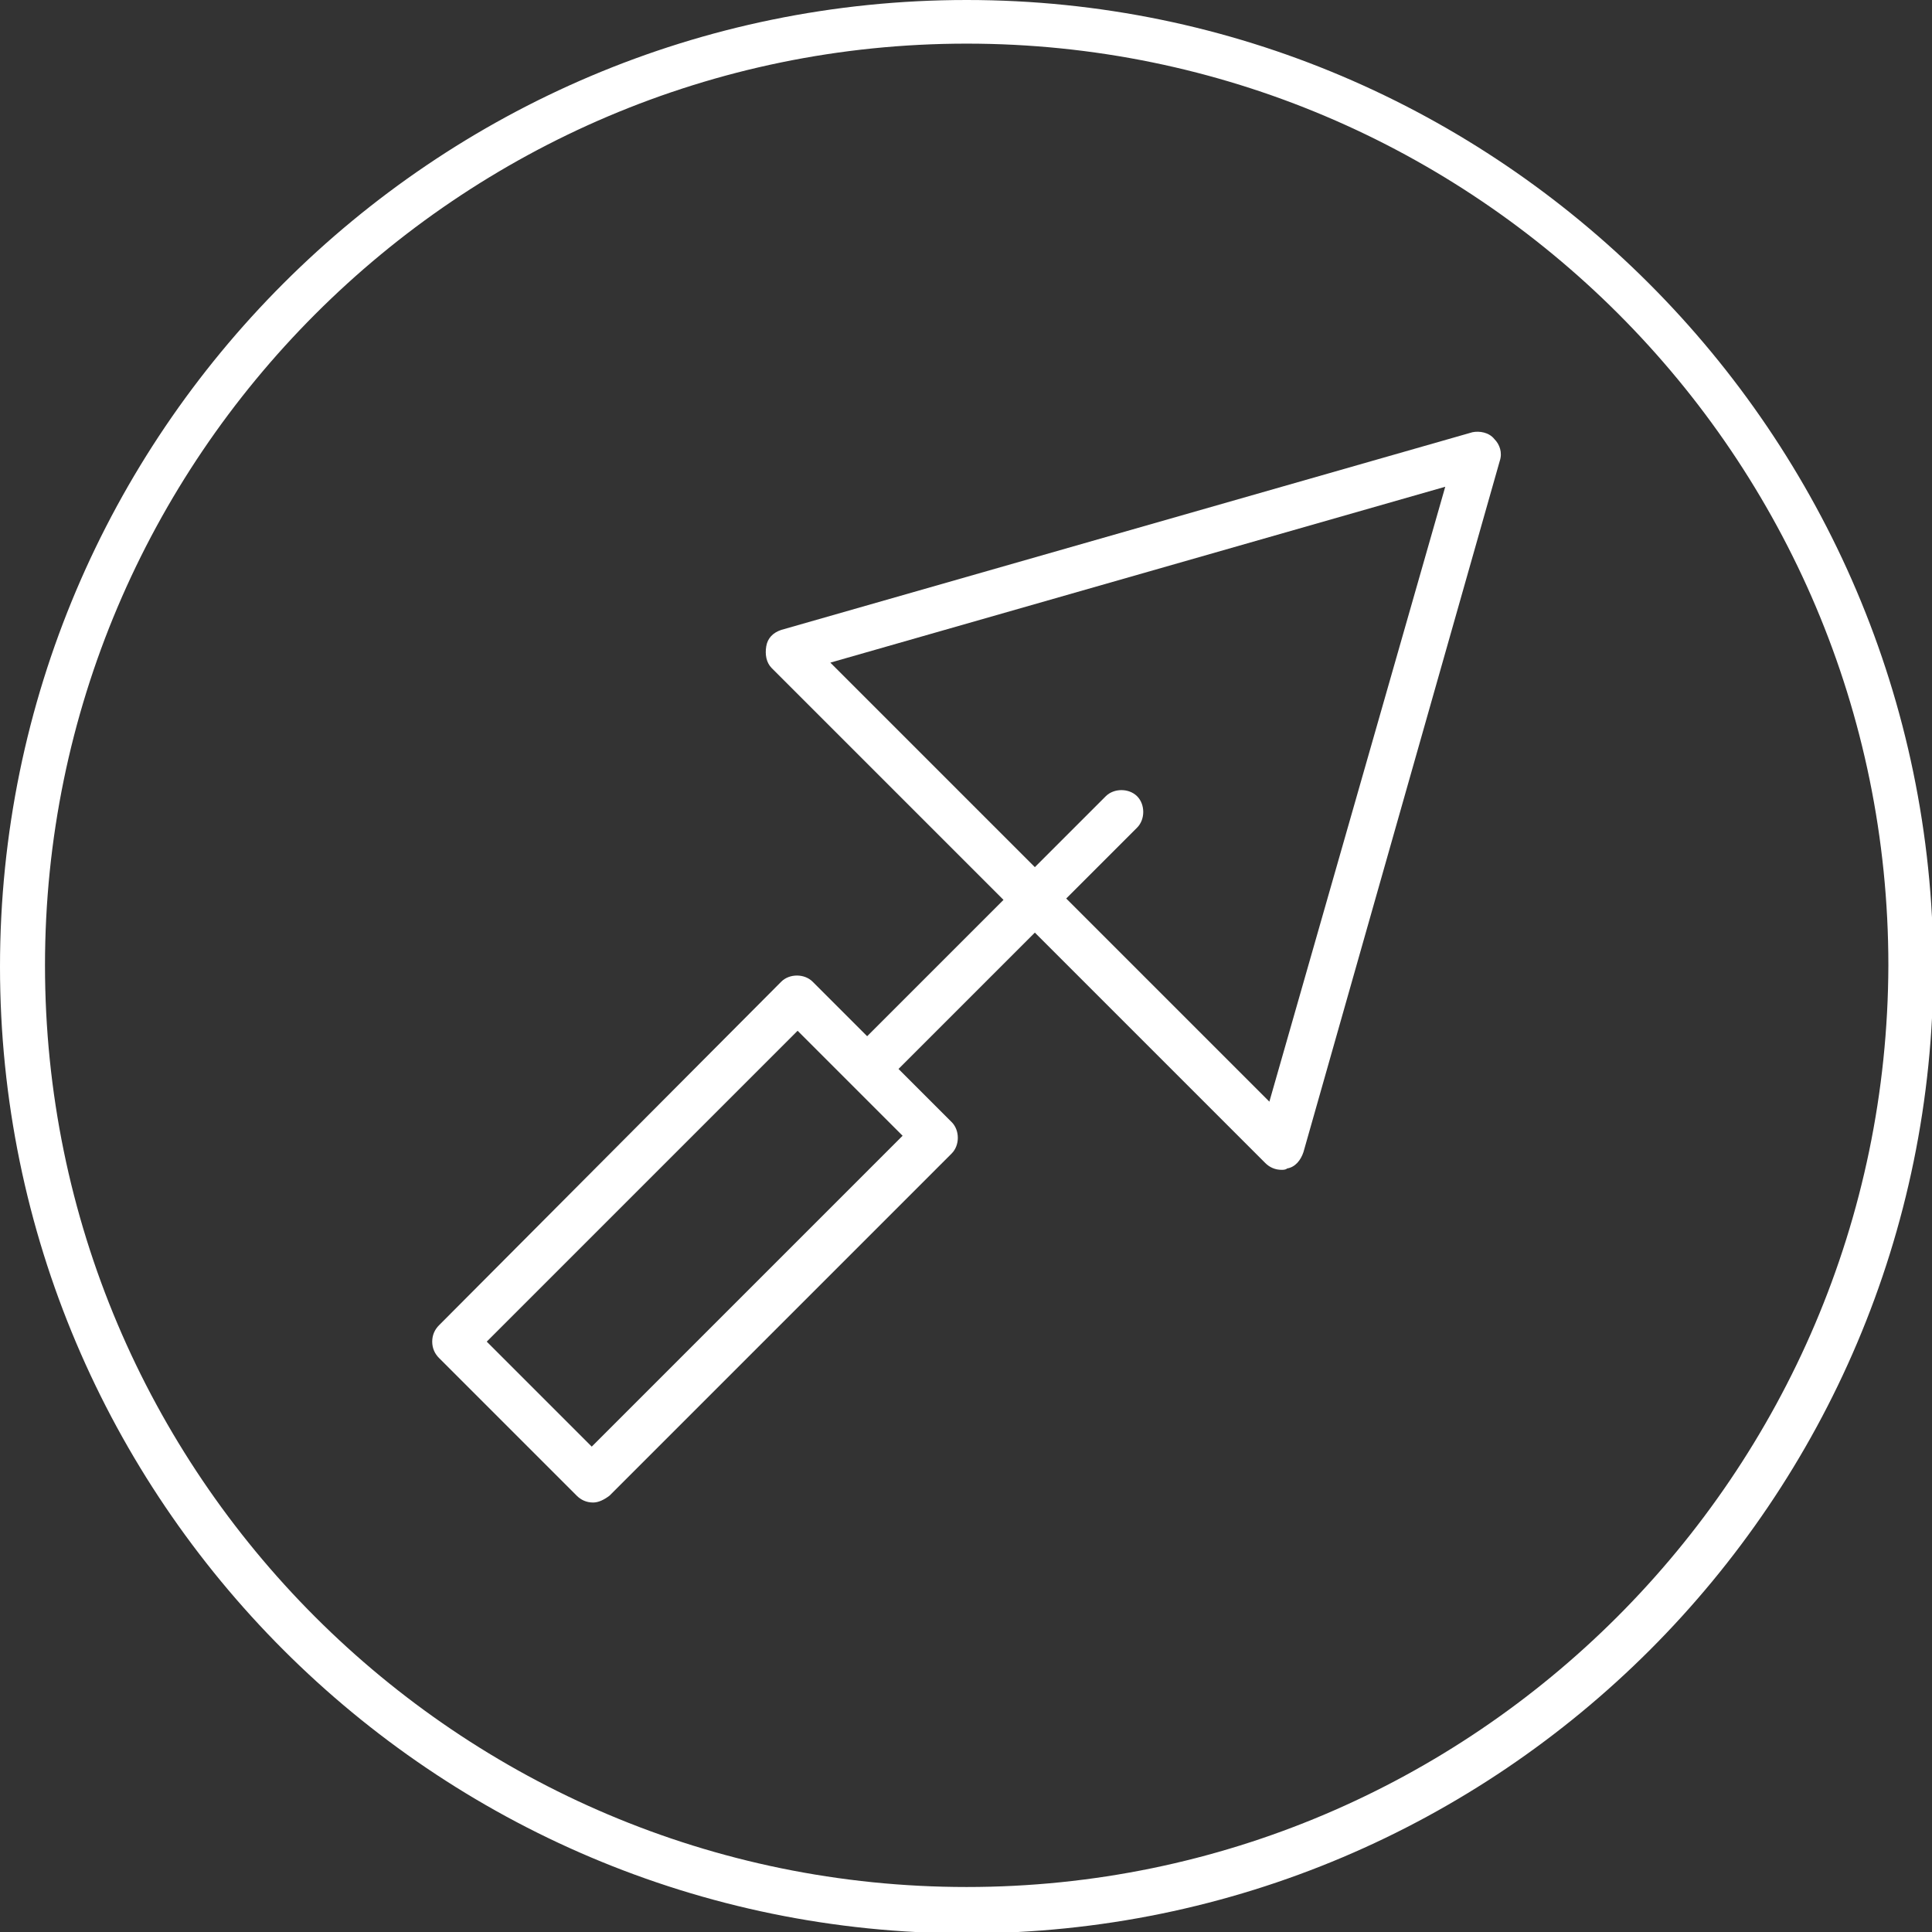
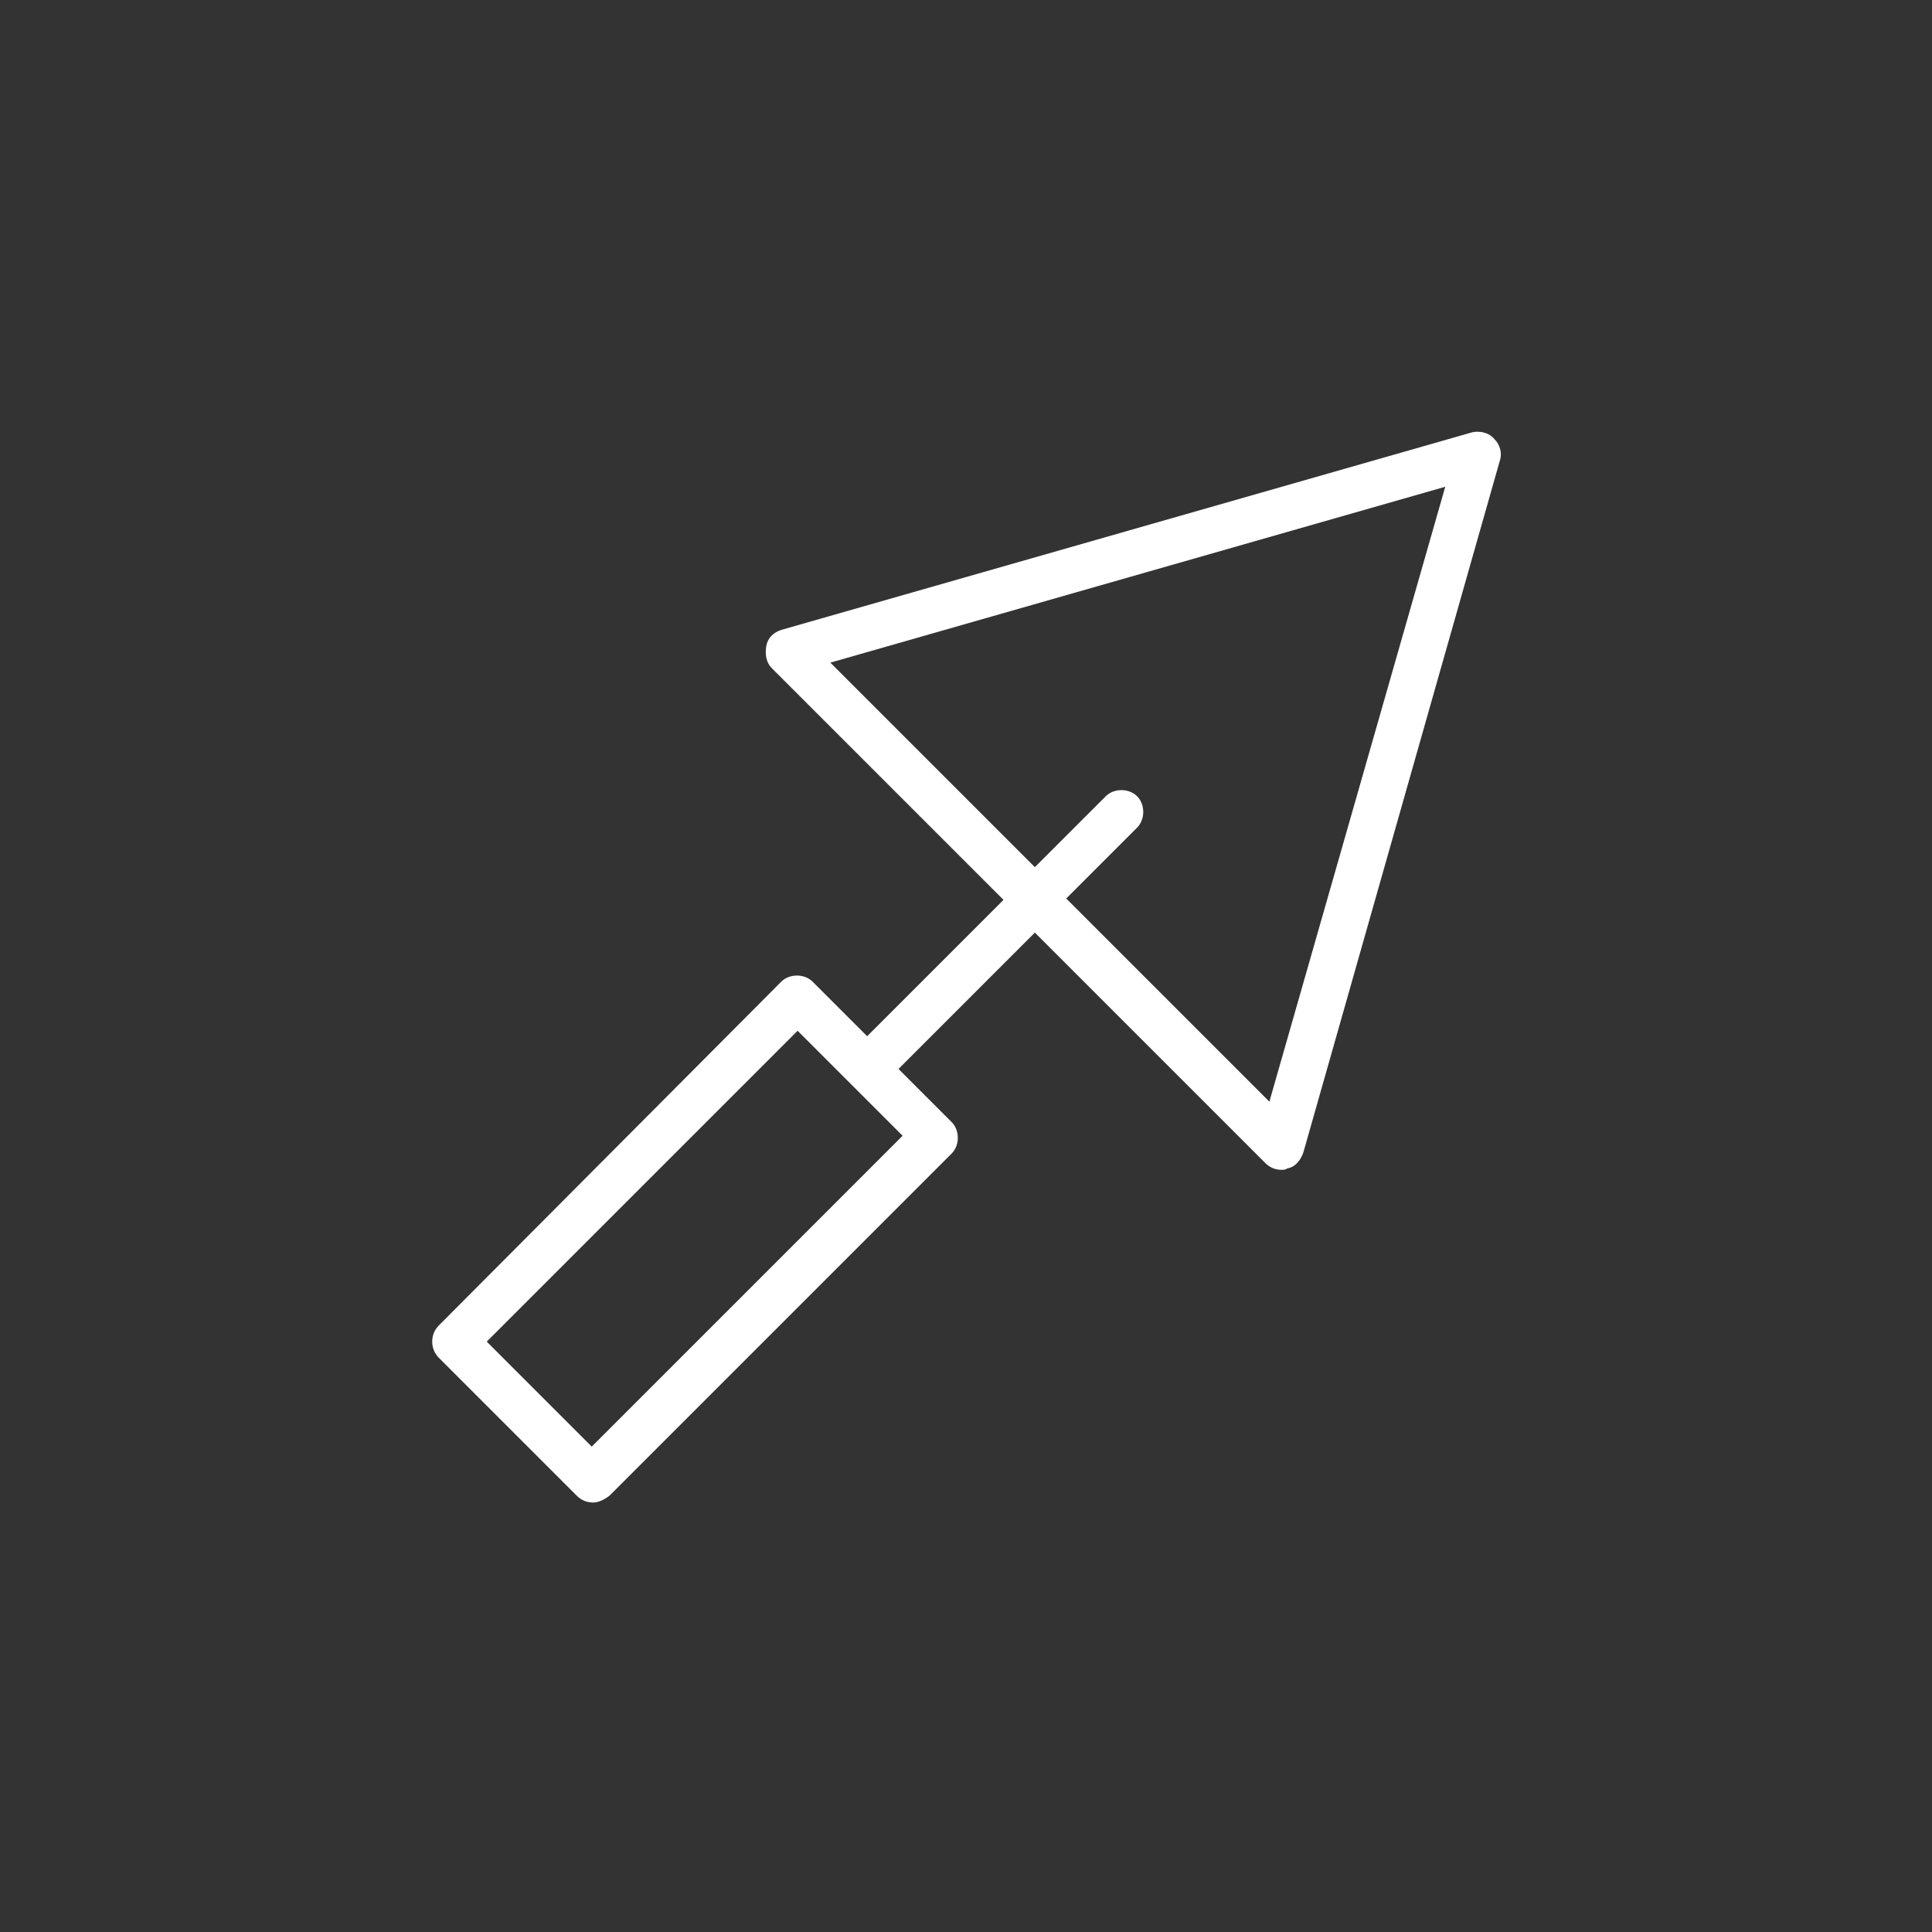
<svg xmlns="http://www.w3.org/2000/svg" version="1.1" x="0px" y="0px" viewBox="0 0 141.7 141.7" width="141.7px" height="141.7px" xml:space="preserve">
  <rect x="0" y="0" width="141.7" height="141.7" fill="#333333" stroke="none" />
  <style type="text/css">
.st0{fill:#FFFFFF;}
</style>
  <g>
-     <path class="st0" d="M70.9,0C31.8,0,0,31.8,0,70.9s31.8,70.9,70.9,70.9s70.9-31.8,70.9-70.9C141.7,31.8,109.9,0,70.9,0z   M70.9,138.4c-37.3,0-67.6-30.3-67.6-67.6c0-37.2,30.3-67.6,67.6-67.6s67.6,30.3,67.6,67.6C138.4,108.1,108.1,138.4,70.9,138.4z" />
    <path class="st0" d="M108,31.7L57.3,46.2c-0.6,0.2-1,0.6-1.1,1.2c-0.1,0.6,0,1.2,0.4,1.6l17,17l-10,10l-4-4c-0.6-0.6-1.7-0.6-2.3,0  L32.2,97.2c-0.3,0.3-0.5,0.7-0.5,1.2s0.2,0.9,0.5,1.2l10.1,10.1c0.3,0.3,0.7,0.5,1.2,0.5c0.4,0,0.8-0.2,1.2-0.5l25.1-25.1  c0.6-0.6,0.6-1.7,0-2.3l-3.9-3.9l10-10l16.9,16.9c0.3,0.3,0.7,0.5,1.2,0.5c0.1,0,0.3,0,0.4-0.1c0.6-0.1,1-0.6,1.2-1.2L110,33.8  c0.2-0.6,0-1.2-0.4-1.6C109.2,31.7,108.5,31.6,108,31.7z M43.4,106.1l-7.7-7.7l22.8-22.8l7.7,7.7L43.4,106.1z M93.1,80.8L78.2,65.9  l5.2-5.2c0.6-0.6,0.6-1.7,0-2.3s-1.7-0.6-2.3,0l-5.2,5.2l-15-15L106,35.7L93.1,80.8z" />
  </g>
</svg>